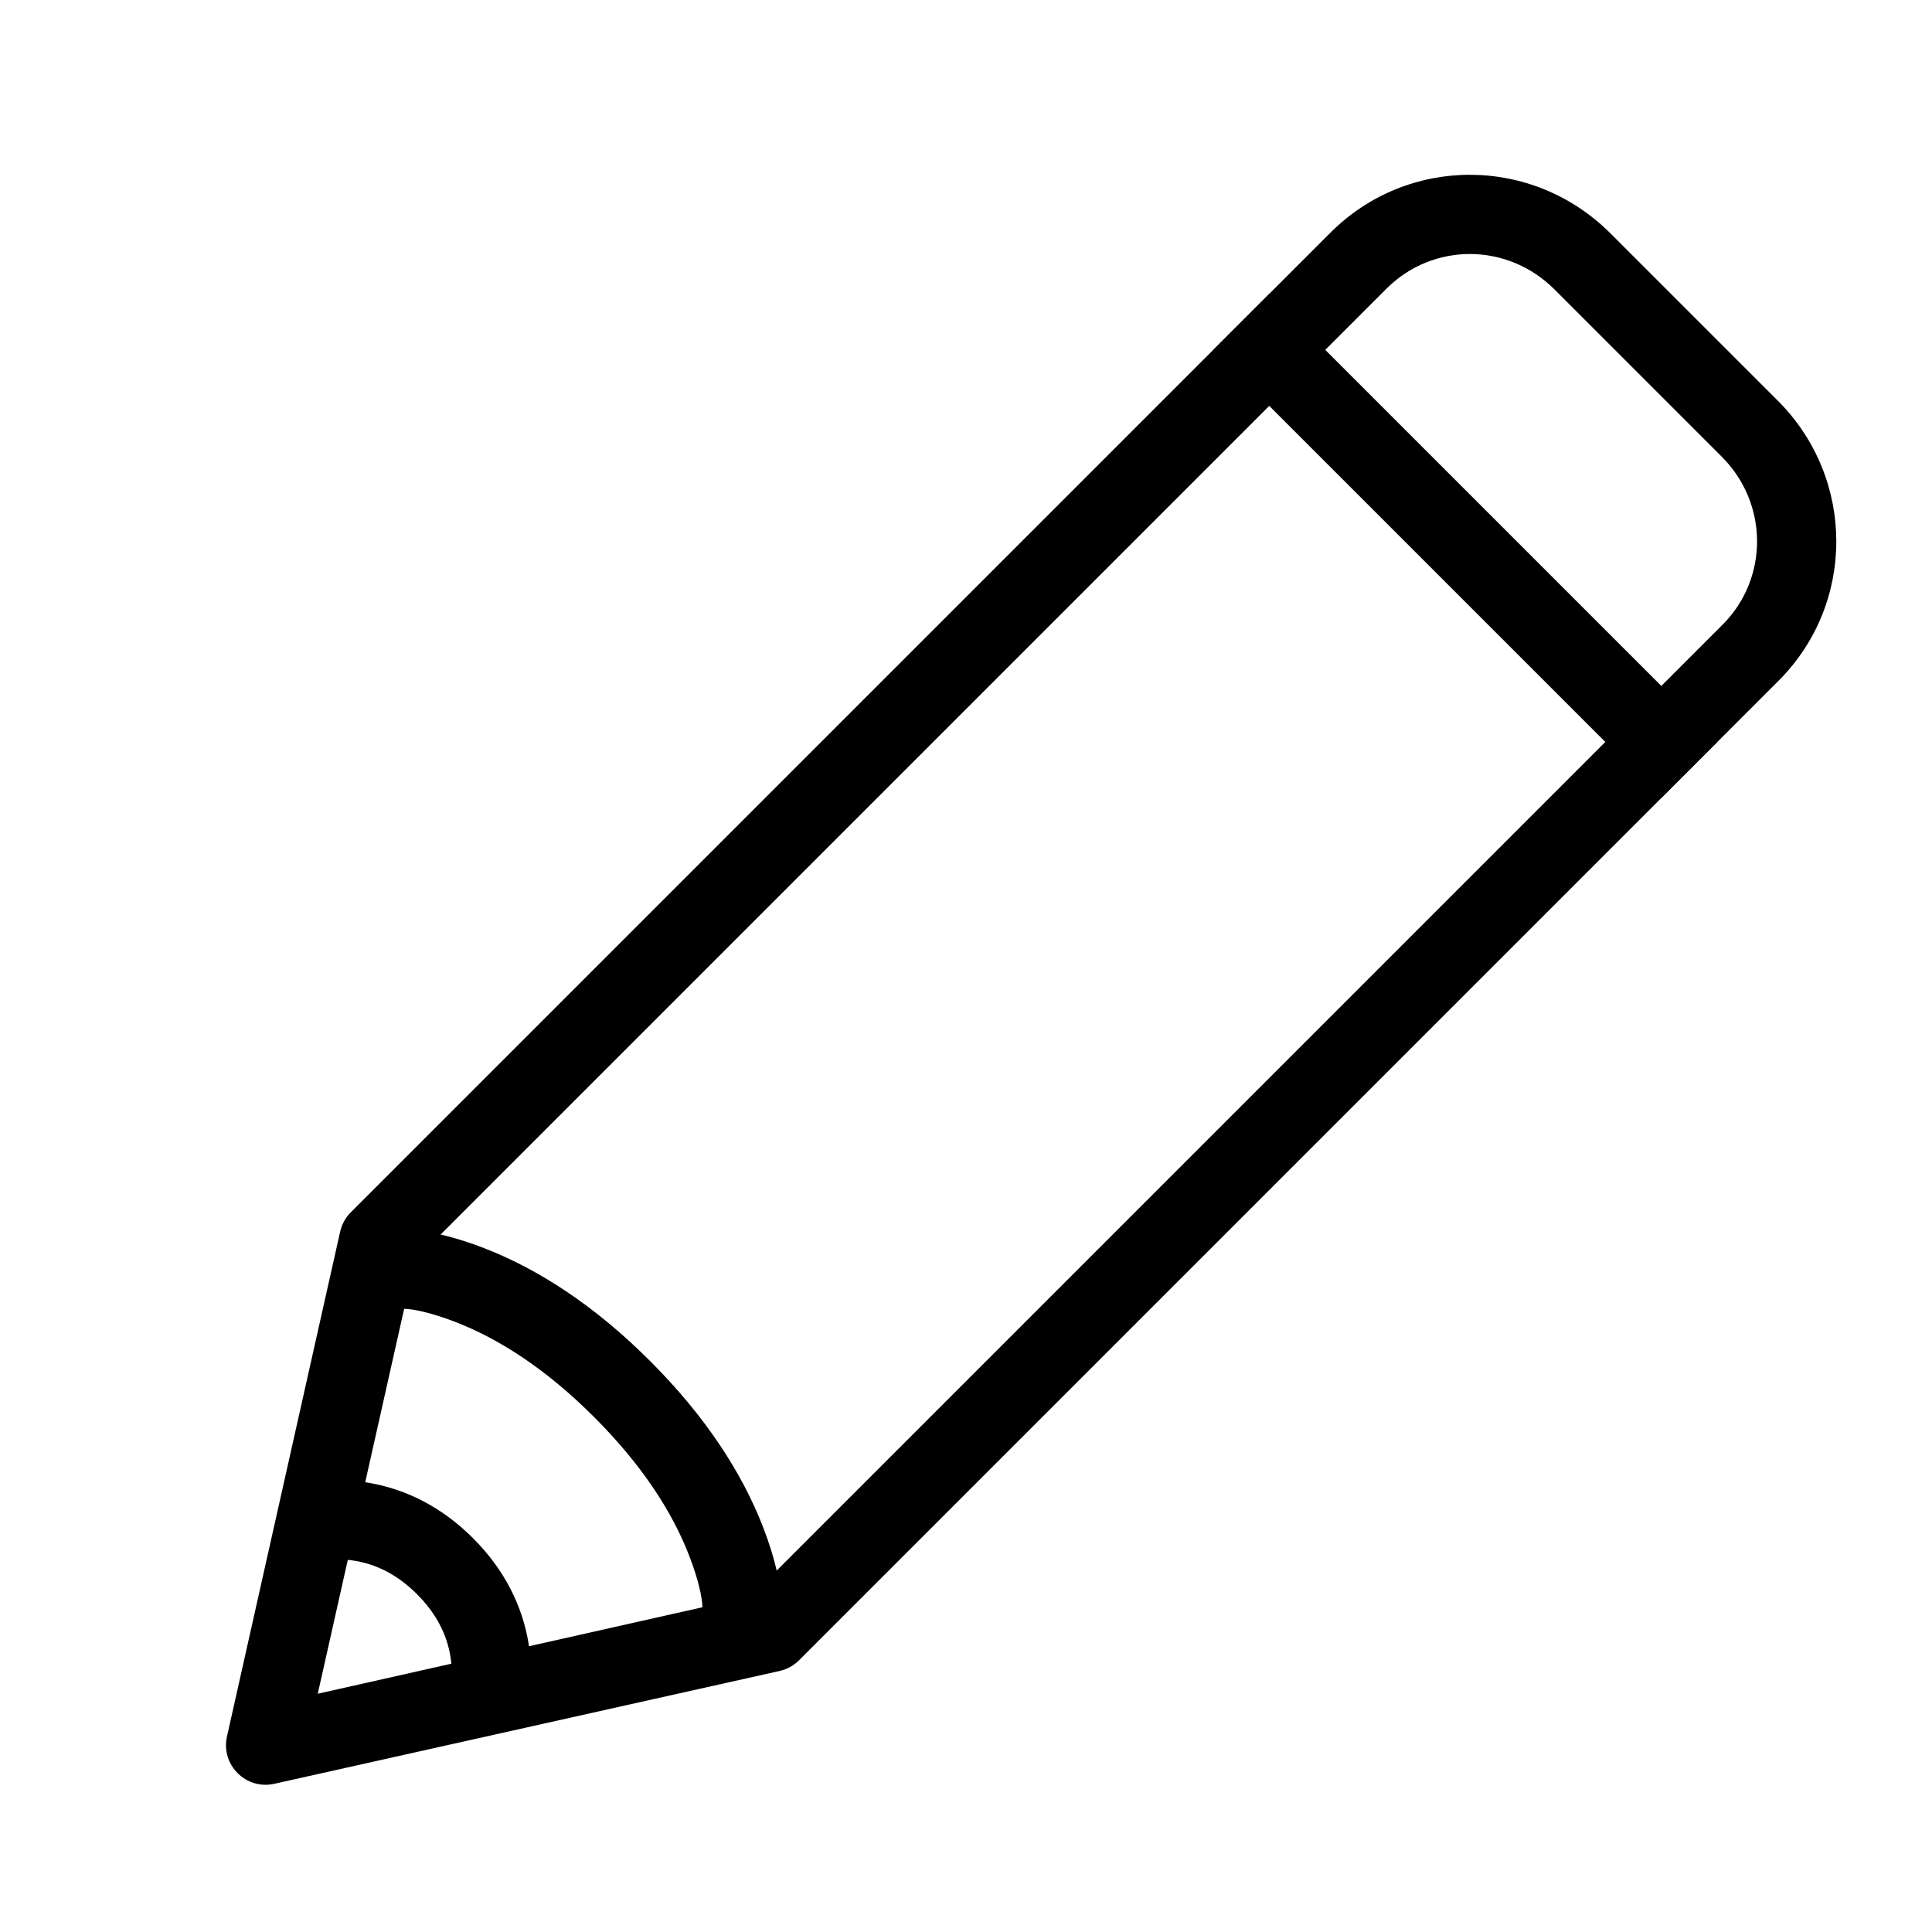
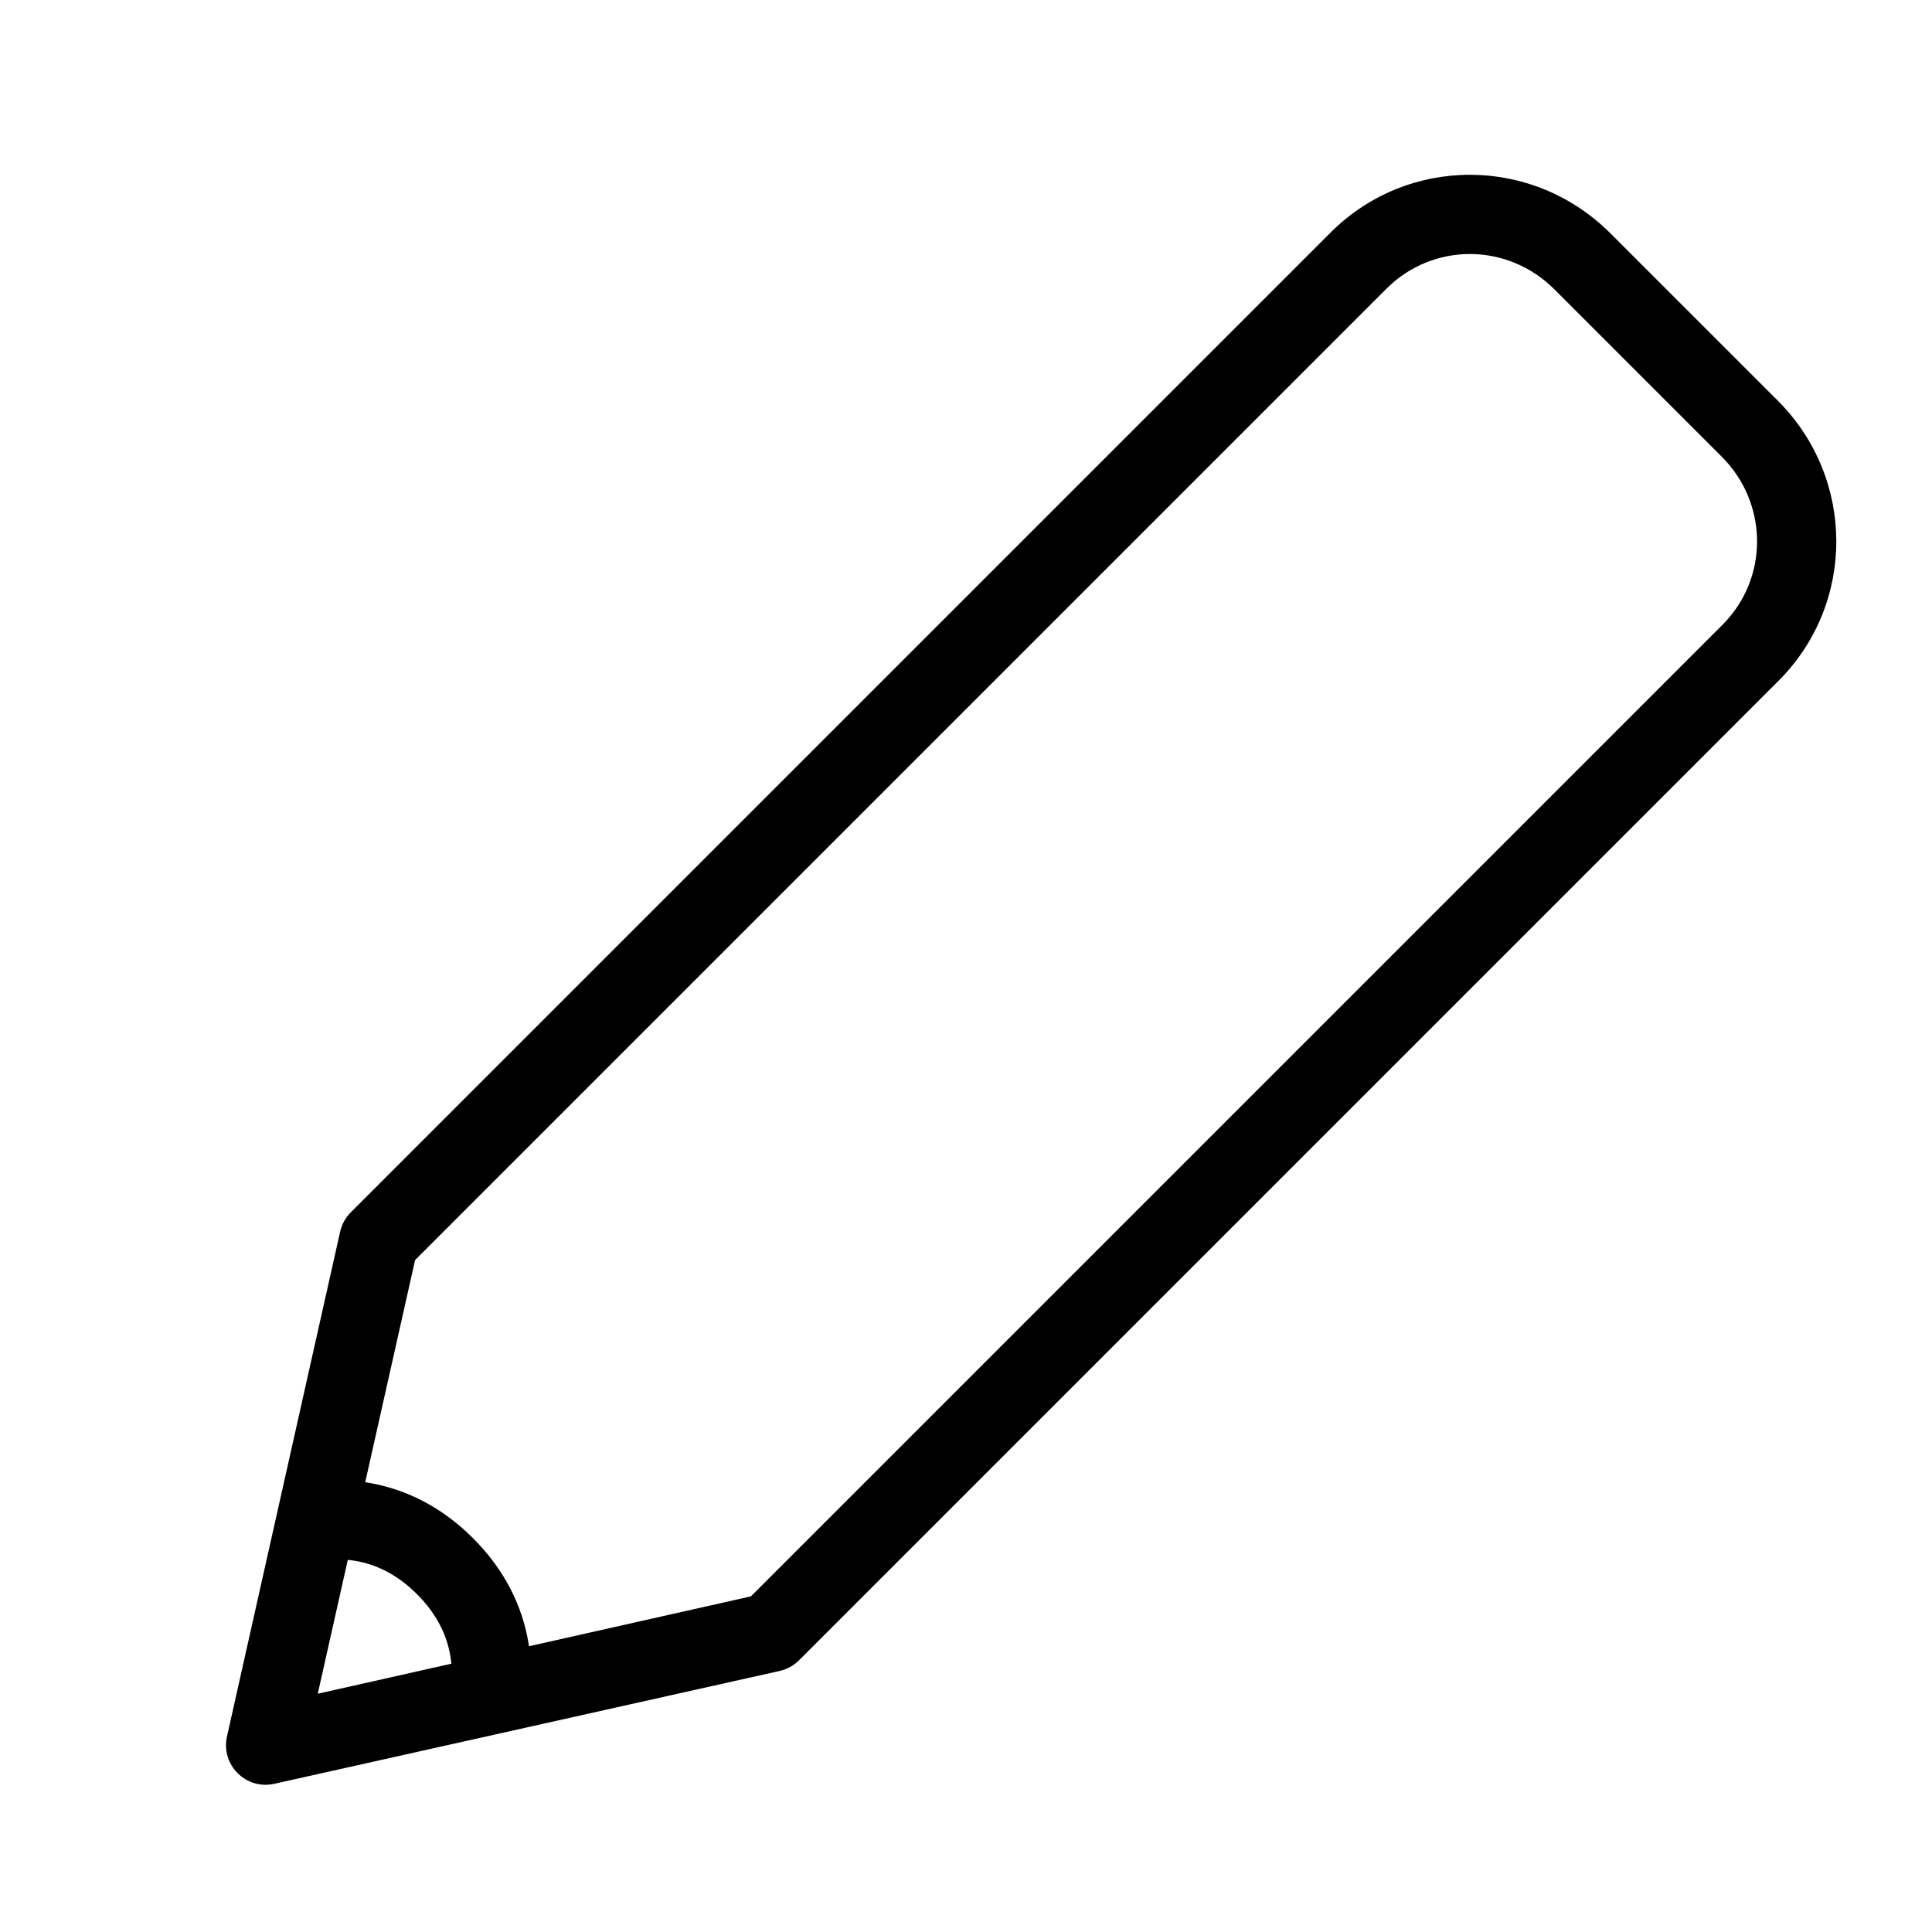
<svg xmlns="http://www.w3.org/2000/svg" fill="#000000" width="800px" height="800px" version="1.1" viewBox="144 144 512 512">
  <g fill-rule="evenodd">
-     <path d="m584.27 355.47-118.75-118.75 14.844-14.844 118.75 118.75z" />
-     <path d="m346.2 548.64c-5.59-14.402-15.262-29.301-29.906-43.945-14.641-14.645-29.539-24.316-43.941-29.902-9.008-3.496-16.086-4.812-20.531-4.922-5.793-0.141-10.609 4.441-10.75 10.234-0.145 5.797 4.438 10.609 10.234 10.754 2.109 0.051 6.801 0.922 13.453 3.504 11.695 4.535 24.121 12.602 36.691 25.176 12.574 12.57 20.641 24.996 25.176 36.691 2.582 6.652 3.453 11.348 3.508 13.457 0.141 5.793 4.957 10.375 10.75 10.23 5.797-0.141 10.379-4.957 10.234-10.75-0.109-4.441-1.426-11.52-4.918-20.527z" />
    <path d="m284.07 579.49c-1.633-9.859-6.301-19.441-14.715-27.855-8.41-8.414-17.996-13.078-27.852-14.715-6.082-1.008-11.062-0.738-14.398-0.023-5.668 1.211-9.281 6.789-8.07 12.461 1.215 5.668 6.793 9.277 12.461 8.066 0.934-0.199 3.332-0.332 6.574 0.207 5.68 0.941 11.25 3.652 16.441 8.848 5.195 5.195 7.906 10.762 8.848 16.441 0.539 3.242 0.41 5.641 0.207 6.574-1.211 5.668 2.402 11.246 8.07 12.461 5.668 1.211 11.246-2.398 12.457-8.07 0.715-3.336 0.984-8.312-0.023-14.395z" />
    <path d="m600.49 309.56-257.49 257.49-114.79 25.809 25.793-114.93 257.42-257.42c12.301-12.297 32.062-12.277 44.523 0.184l44.355 44.355c12.383 12.383 12.461 32.246 0.188 44.52zm-29.699-103.71c-20.652-20.652-53.707-20.691-74.211-0.188l-259.62 259.62c-1.406 1.406-2.383 3.184-2.816 5.125l-29.992 133.78c-1.68 7.508 5.019 14.215 12.531 12.539l133.93-29.906c1.945-0.438 3.727-1.414 5.137-2.824l259.59-259.59c20.496-20.496 20.367-53.652-0.188-74.207z" />
  </g>
</svg>